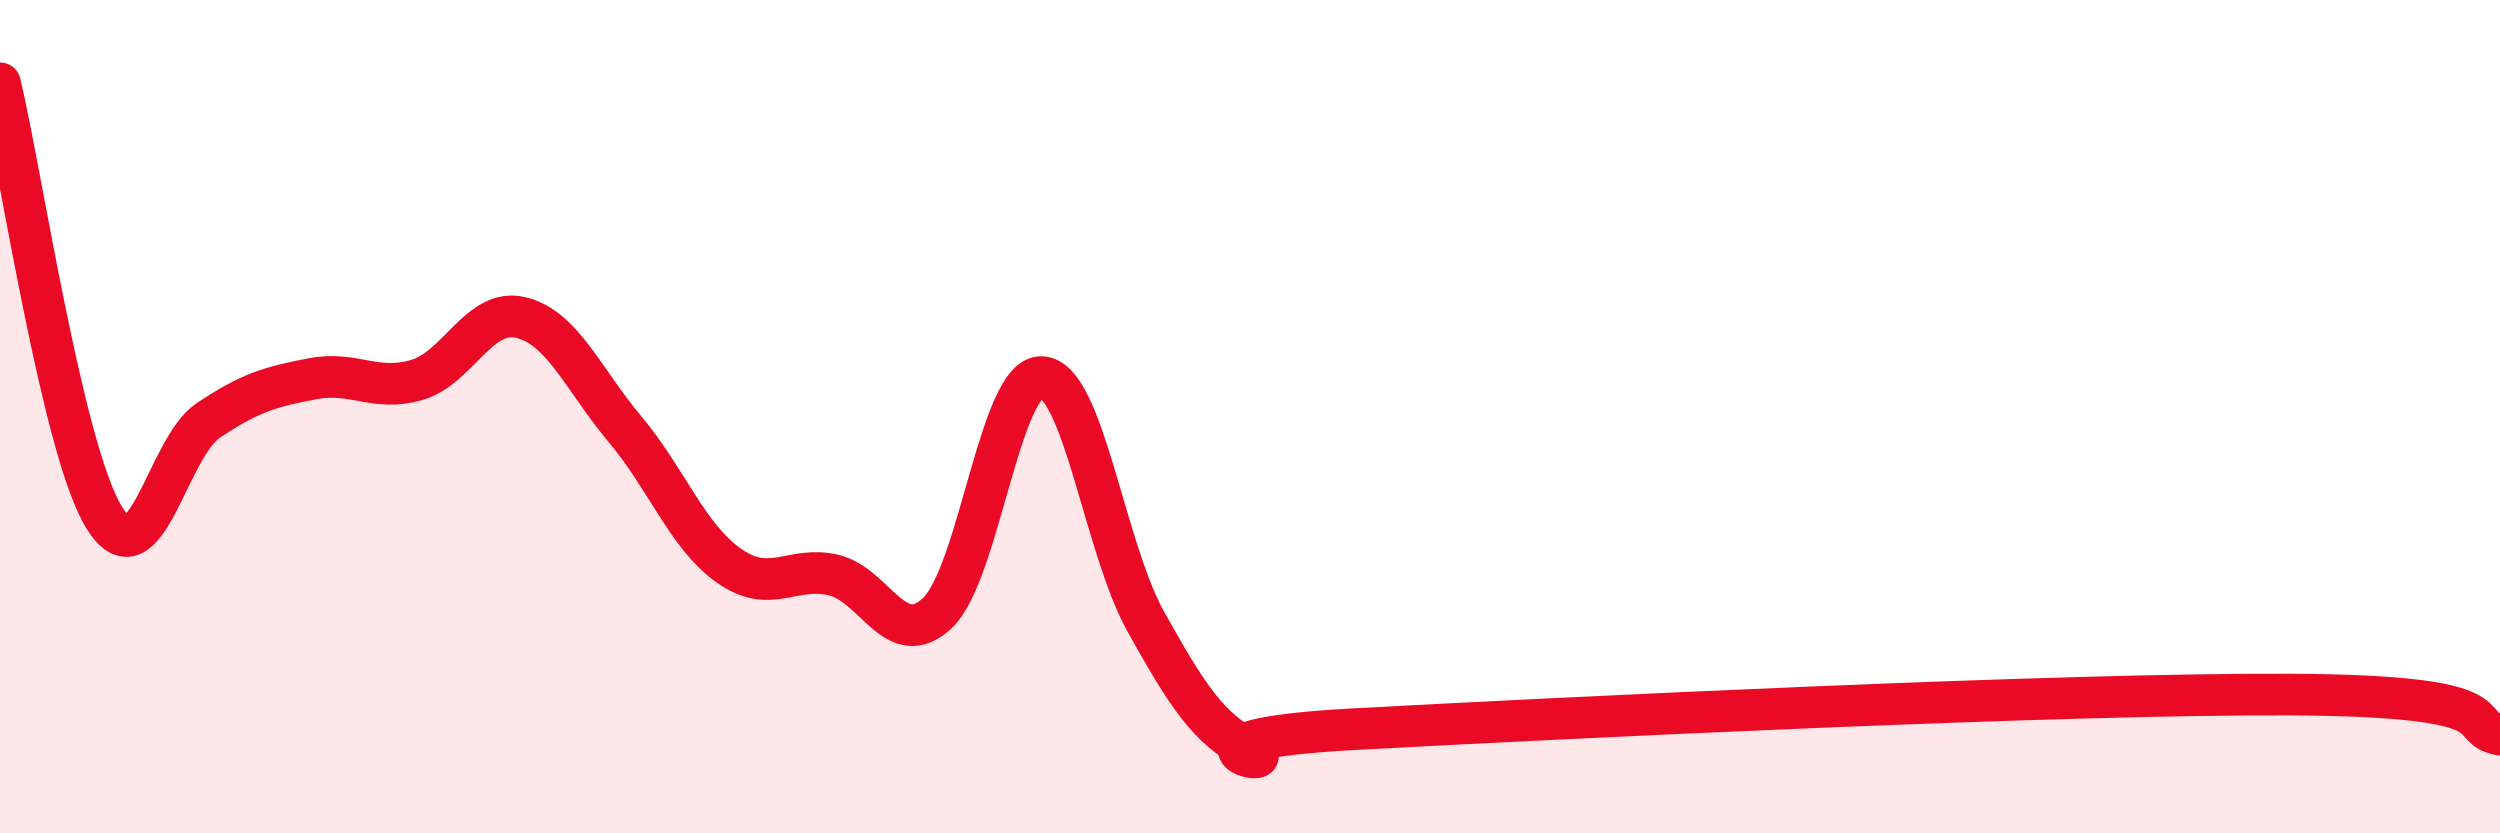
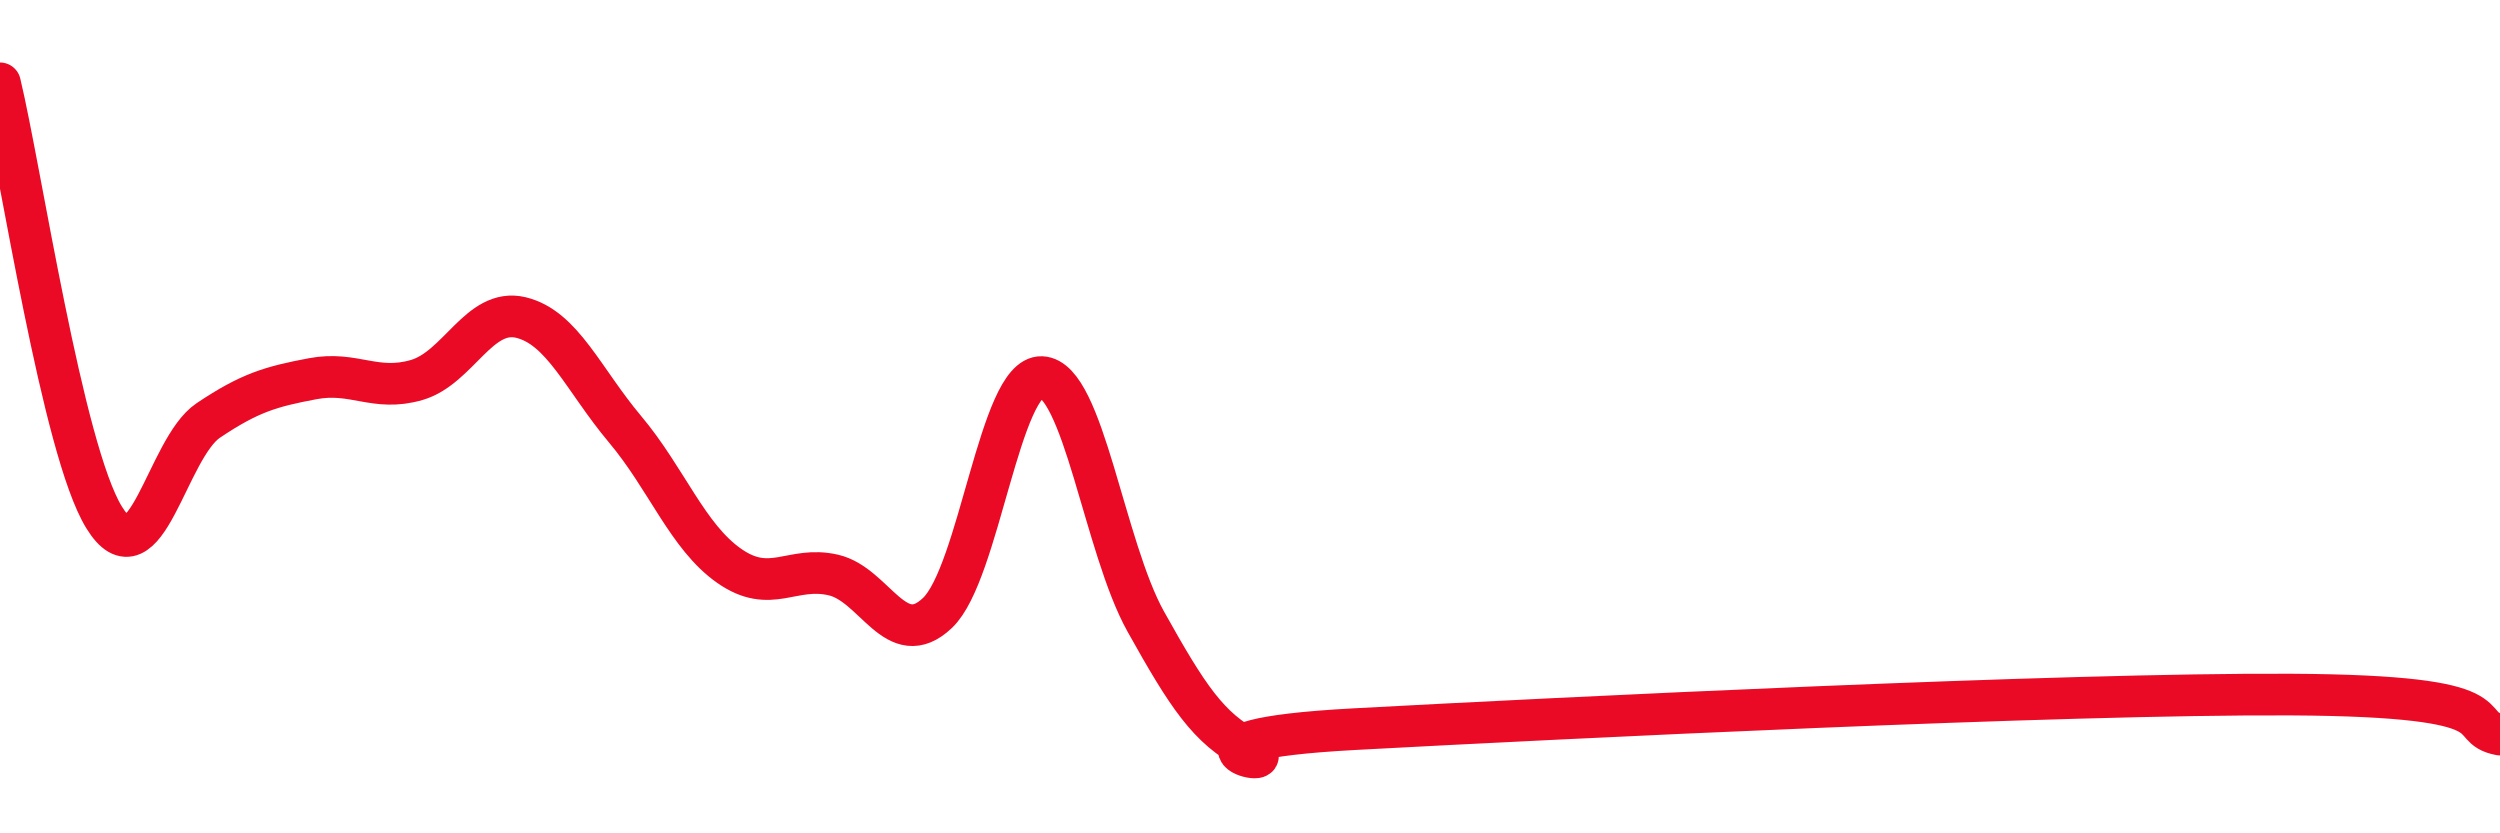
<svg xmlns="http://www.w3.org/2000/svg" width="60" height="20" viewBox="0 0 60 20">
-   <path d="M 0,2 C 0.5,4.08 1.5,10.8 2.5,12.42 C 3.5,14.04 4,10.76 5,10.09 C 6,9.42 6.5,9.28 7.5,9.09 C 8.5,8.9 9,9.41 10,9.12 C 11,8.83 11.5,7.38 12.5,7.62 C 13.5,7.86 14,9.11 15,10.3 C 16,11.49 16.5,12.88 17.5,13.58 C 18.5,14.28 19,13.57 20,13.8 C 21,14.03 21.5,15.66 22.5,14.71 C 23.5,13.76 24,9.01 25,9.05 C 26,9.09 26.5,13.13 27.5,14.92 C 28.5,16.71 29,17.48 30,18 C 31,18.52 27.5,17.77 32.5,17.5 C 37.5,17.23 49.5,16.64 55,16.67 C 60.5,16.7 59,17.44 60,17.63L60 20L0 20Z" fill="#EB0A25" opacity="0.1" stroke-linecap="round" stroke-linejoin="round" />
  <path d="M 0,2 C 0.5,4.08 1.5,10.8 2.5,12.42 C 3.5,14.04 4,10.76 5,10.09 C 6,9.42 6.5,9.28 7.5,9.09 C 8.5,8.9 9,9.41 10,9.12 C 11,8.83 11.5,7.38 12.5,7.62 C 13.5,7.86 14,9.11 15,10.3 C 16,11.49 16.5,12.88 17.5,13.58 C 18.5,14.28 19,13.57 20,13.8 C 21,14.03 21.5,15.66 22.5,14.71 C 23.5,13.76 24,9.01 25,9.05 C 26,9.09 26.5,13.13 27.5,14.92 C 28.5,16.71 29,17.48 30,18 C 31,18.52 27.5,17.77 32.5,17.5 C 37.5,17.23 49.5,16.64 55,16.67 C 60.5,16.7 59,17.44 60,17.63" stroke="#EB0A25" stroke-width="1" fill="none" stroke-linecap="round" stroke-linejoin="round" />
</svg>